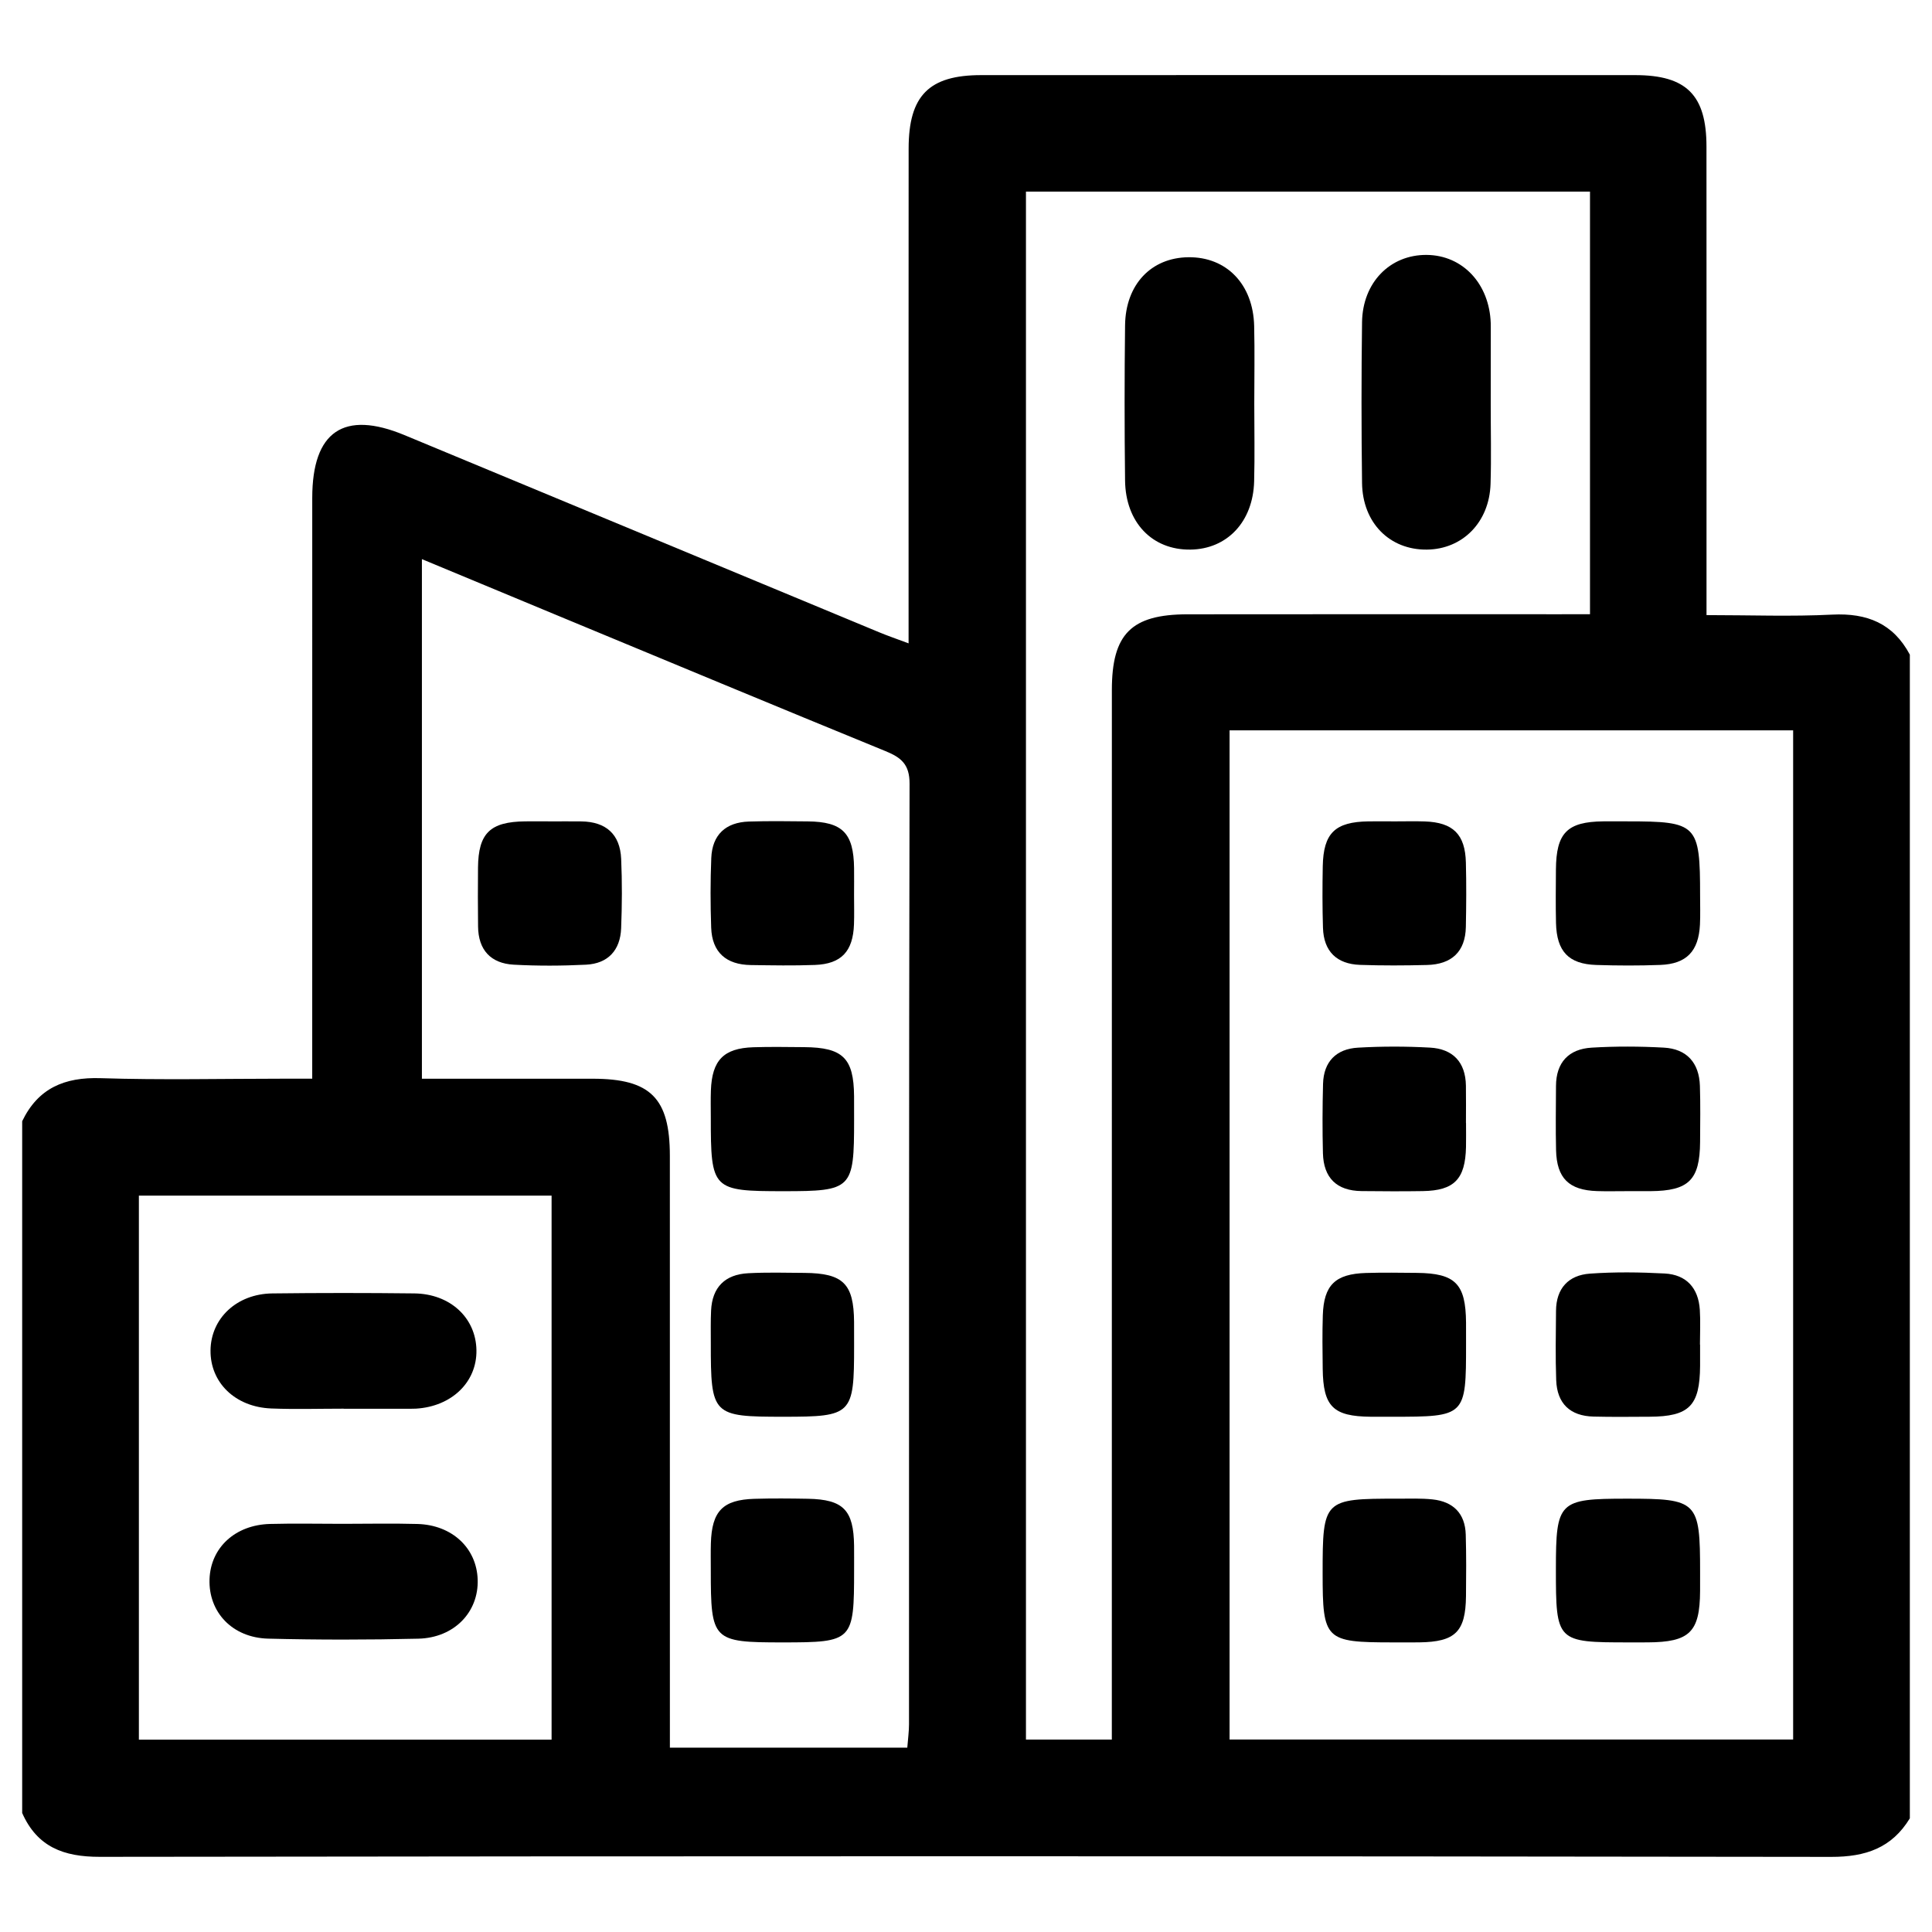
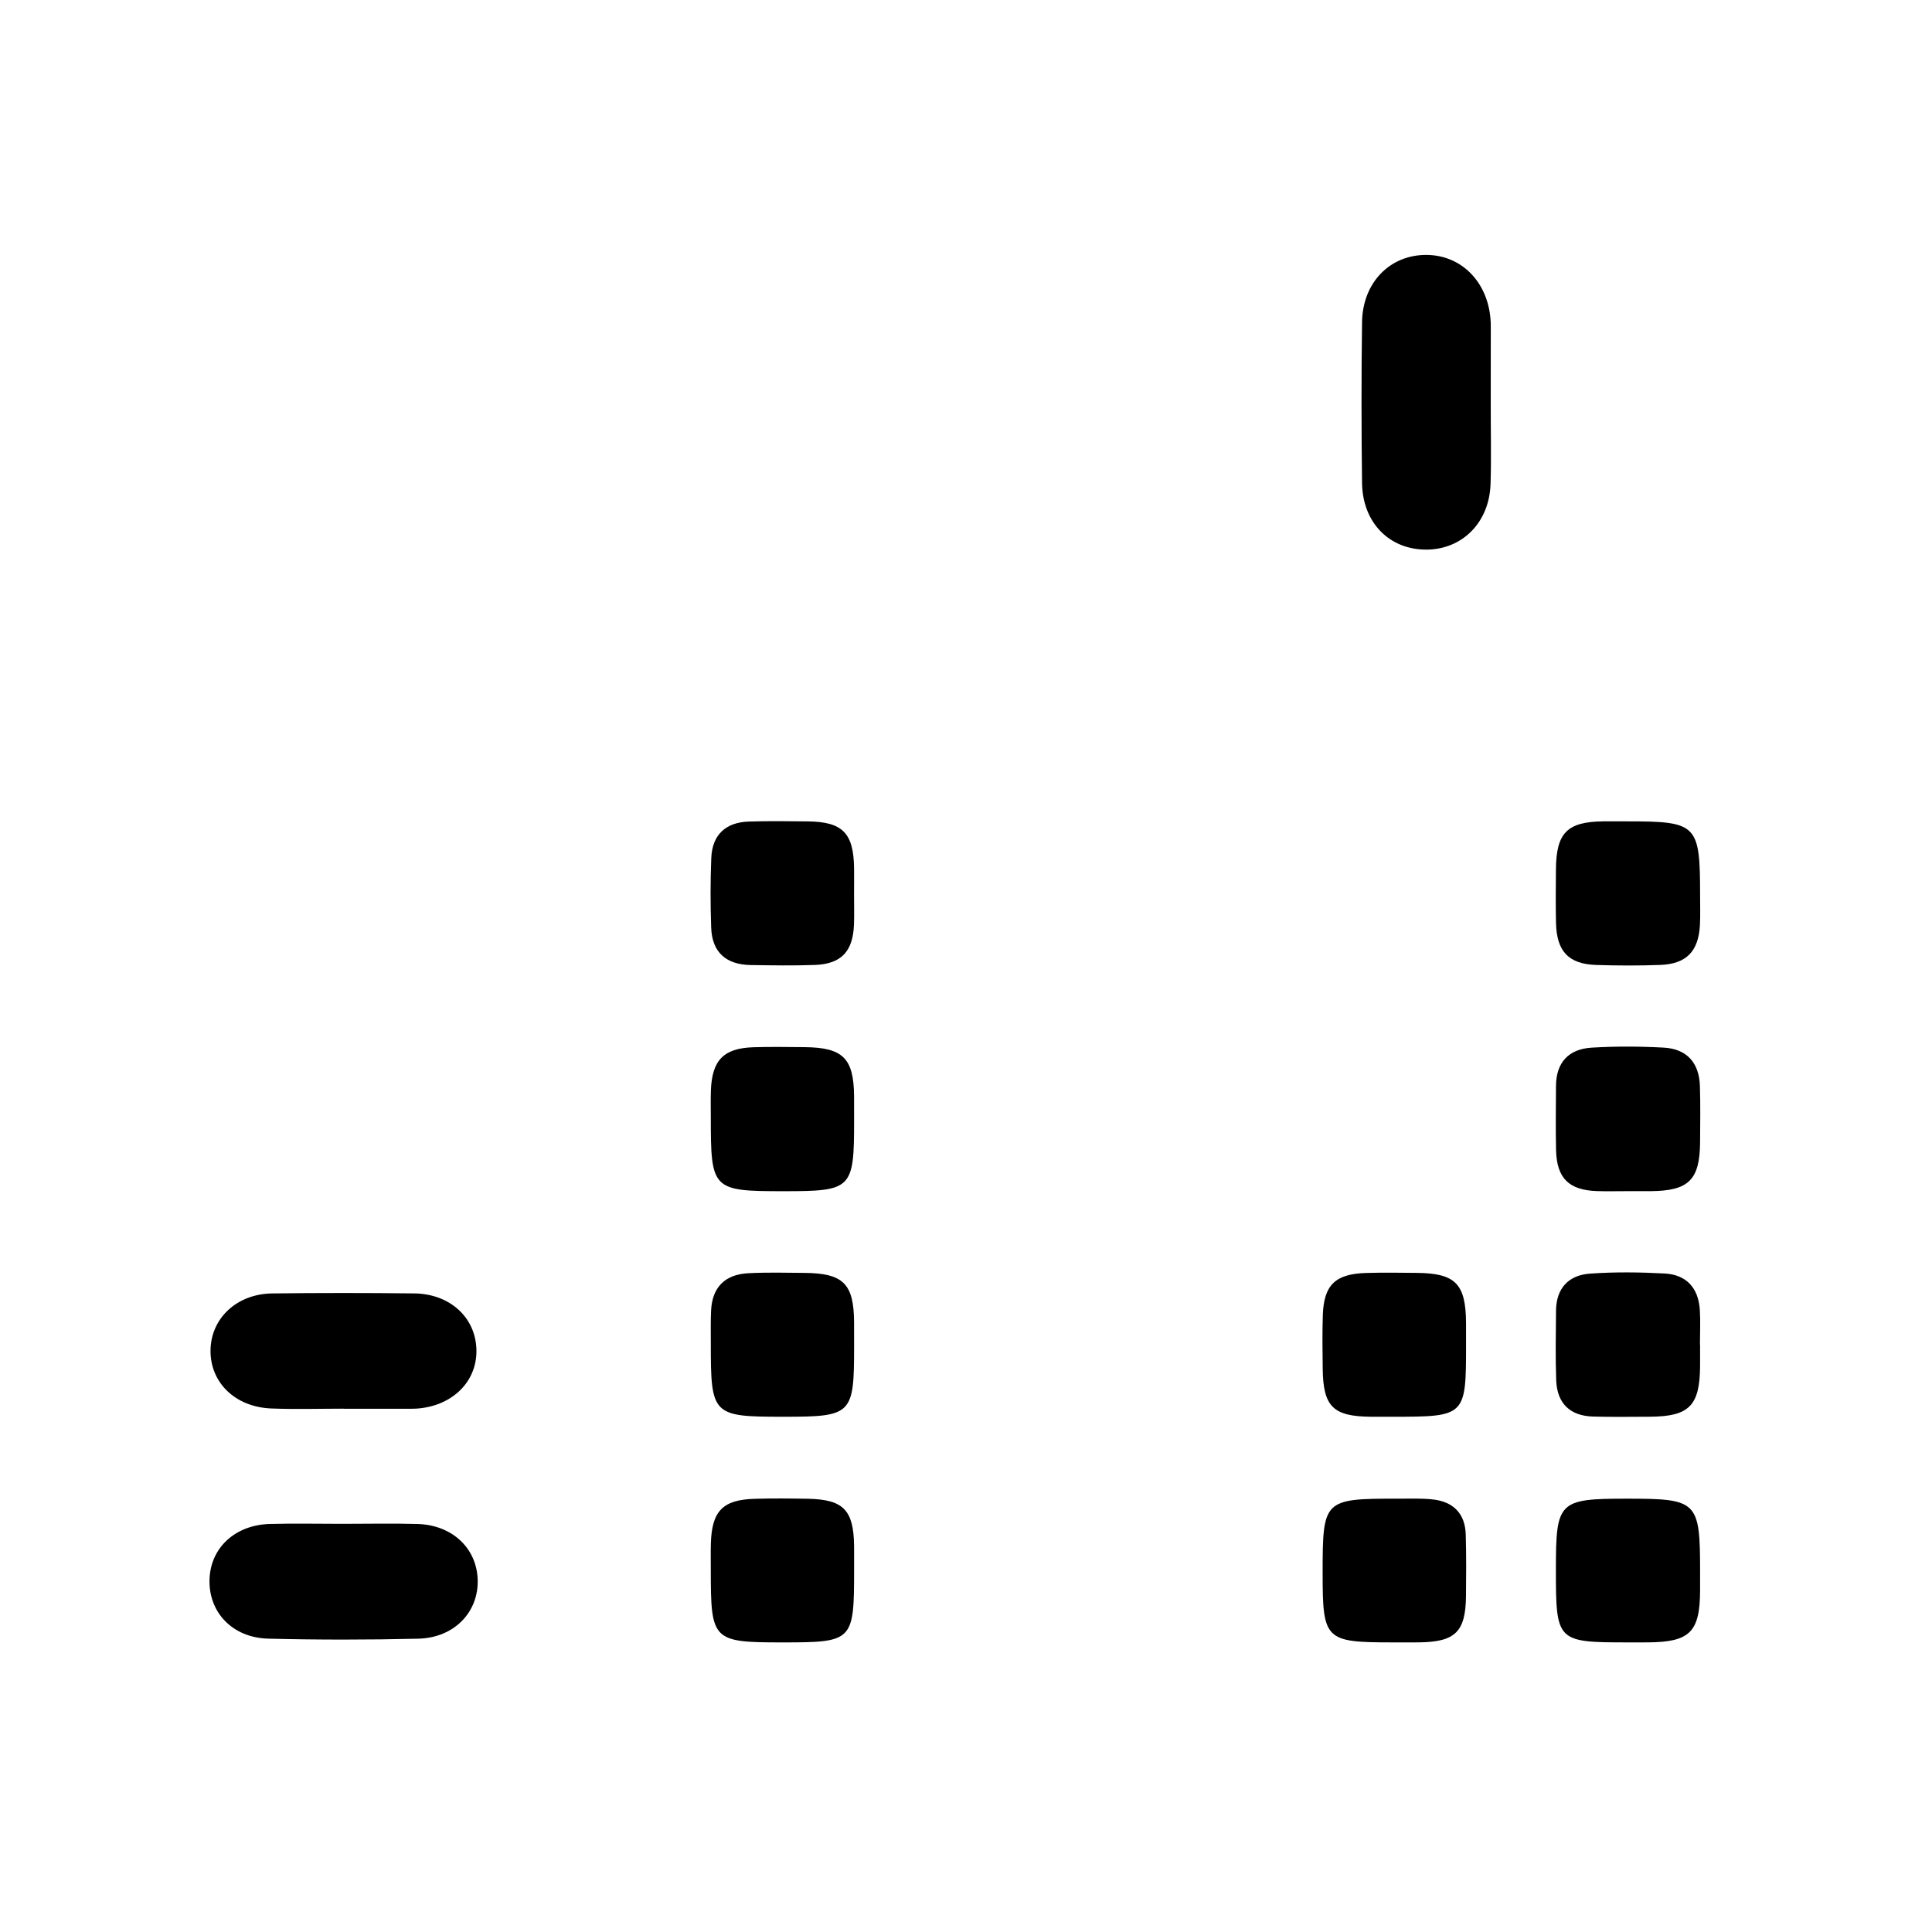
<svg xmlns="http://www.w3.org/2000/svg" version="1.1" id="Capa_1" x="0px" y="0px" width="150px" height="150px" viewBox="0 0 150 150" enable-background="new 0 0 150 150" xml:space="preserve">
  <g>
-     <path fill-rule="evenodd" clip-rule="evenodd" d="M1.722,140.761c0-17.902,0-35.806,0-53.71c1.235-2.562,3.282-3.432,6.086-3.342   c4.714,0.151,9.436,0.041,14.154,0.04c0.726,0,1.452,0,2.279,0c0-1.182,0-2.01,0-2.839c0-14.085-0.002-28.17,0.002-42.257   c0.002-5.162,2.449-6.827,7.161-4.871c12.292,5.103,24.581,10.214,36.874,15.316c0.662,0.275,1.343,0.507,2.264,0.852   c0-1.102,0-1.857,0-2.612c0-11.935-0.005-23.87,0.004-35.805c0.003-4.106,1.579-5.699,5.623-5.7   c16.931-0.005,33.861-0.006,50.792,0c3.981,0.001,5.528,1.556,5.529,5.549c0.008,11.31,0.003,22.62,0.003,33.93   c0,0.739,0,1.478,0,2.445c3.414,0,6.597,0.122,9.765-0.038c2.7-0.135,4.731,0.682,6.021,3.108c0,30.115,0,60.232,0,90.349   c-1.4,2.294-3.419,2.996-6.104,2.992c-44.808-0.065-89.617-0.064-134.426-0.004C4.933,144.169,2.889,143.392,1.722,140.761z    M95.464,56.705c0,26.251,0,52.289,0,78.351c14.682,0,29.203,0,43.755,0c0-26.208,0-52.248,0-78.351   C124.578,56.705,110.097,56.705,95.464,56.705z M123.447,47.689c0-11.091,0-21.928,0-32.814c-14.695,0-29.229,0-43.792,0   c0,40.133,0,80.124,0,120.186c2.257,0,4.373,0,6.667,0c0-0.96,0-1.782,0-2.604c0.001-26.293-0.001-52.587,0.003-78.88   c0-4.359,1.506-5.876,5.871-5.882c9.574-0.013,19.147-0.005,28.723-0.005C121.732,47.689,122.546,47.689,123.447,47.689z    M70.442,135.687c0.056-0.722,0.133-1.262,0.133-1.803c0.006-24.348-0.011-48.695,0.043-73.043c0.003-1.495-0.648-2.024-1.859-2.52   c-8.467-3.464-16.911-6.983-25.361-10.487c-3.504-1.453-7.005-2.912-10.641-4.423c0,13.579,0,26.902,0,40.34   c4.537,0,8.903-0.004,13.27,0.001c4.481,0.005,5.98,1.502,5.981,5.988c0.003,14.498,0.001,28.995,0.002,43.494   c0,0.796,0,1.593,0,2.453C58.3,135.687,64.247,135.687,70.442,135.687z M10.783,92.827c0,14.144,0,28.171,0,42.239   c10.798,0,21.435,0,32.042,0c0-14.184,0-28.213,0-42.239C32.054,92.827,21.462,92.827,10.783,92.827z" />
    <path fill-rule="evenodd" clip-rule="evenodd" d="M131.994,104.392c0,0.553,0.003,1.106,0,1.658   c-0.02,3.097-0.843,3.929-3.918,3.944c-1.451,0.007-2.903,0.025-4.354-0.011c-1.82-0.043-2.833-1.015-2.899-2.825   c-0.065-1.795-0.028-3.594-0.014-5.392c0.015-1.738,0.967-2.765,2.635-2.882c1.925-0.137,3.871-0.113,5.801-0.01   c1.69,0.09,2.621,1.13,2.729,2.821c0.057,0.896,0.01,1.797,0.01,2.695C131.987,104.392,131.991,104.392,131.994,104.392z" />
    <path fill-rule="evenodd" clip-rule="evenodd" d="M126.463,127.515c-5.619,0.001-5.664-0.042-5.663-5.695   c0.001-5.253,0.212-5.463,5.499-5.463c5.518-0.001,5.696,0.179,5.696,5.719c0,0.483,0.002,0.967-0.001,1.451   c-0.018,3.196-0.811,3.971-4.079,3.987C127.431,127.516,126.947,127.514,126.463,127.515z" />
    <path fill-rule="evenodd" clip-rule="evenodd" d="M126.284,92.481c-0.761-0.001-1.521,0.02-2.281-0.005   c-2.189-0.068-3.139-0.995-3.191-3.181c-0.039-1.658-0.012-3.318-0.005-4.979c0.007-1.838,0.993-2.87,2.767-2.977   c1.86-0.112,3.736-0.104,5.598-0.002c1.79,0.096,2.75,1.178,2.808,2.969c0.047,1.451,0.022,2.904,0.014,4.356   c-0.021,2.949-0.879,3.797-3.842,3.818C127.528,92.486,126.906,92.483,126.284,92.481z" />
    <path fill-rule="evenodd" clip-rule="evenodd" d="M126.343,63.77c5.434,0,5.652,0.222,5.652,5.749c0,0.759,0.026,1.52-0.011,2.278   c-0.104,2.058-1.045,3.044-3.079,3.12c-1.656,0.062-3.316,0.057-4.972,0.003c-2.149-0.07-3.073-1.051-3.125-3.259   c-0.032-1.38-0.015-2.762-0.006-4.143c0.02-2.855,0.867-3.717,3.676-3.748C125.1,63.765,125.722,63.771,126.343,63.77z" />
-     <path fill-rule="evenodd" clip-rule="evenodd" d="M113.822,87.188c0,0.621,0.012,1.244-0.002,1.865   c-0.054,2.494-0.91,3.382-3.346,3.423c-1.588,0.026-3.177,0.015-4.765-0.001c-1.931-0.021-2.948-1.029-2.997-2.94   c-0.045-1.795-0.039-3.592,0.009-5.385c0.046-1.729,1.032-2.715,2.71-2.81c1.858-0.107,3.732-0.106,5.591-0.004   c1.774,0.097,2.762,1.122,2.791,2.951c0.016,0.967,0.003,1.934,0.003,2.9C113.818,87.188,113.82,87.188,113.822,87.188z" />
    <path fill-rule="evenodd" clip-rule="evenodd" d="M113.824,104.354c0.002,5.616-0.024,5.643-5.743,5.642   c-0.555,0-1.11,0.005-1.666-0.001c-2.915-0.028-3.683-0.788-3.72-3.714c-0.018-1.388-0.037-2.776,0.008-4.163   c0.076-2.347,0.963-3.212,3.351-3.285c1.317-0.04,2.636-0.02,3.954-0.007c2.99,0.031,3.79,0.846,3.815,3.862   C113.828,103.244,113.824,103.799,113.824,104.354z" />
    <path fill-rule="evenodd" clip-rule="evenodd" d="M108.109,127.515c-5.229-0.001-5.42-0.188-5.42-5.35   c-0.001-5.743,0.067-5.813,5.835-5.808c0.901,0.001,1.81-0.038,2.702,0.057c1.6,0.172,2.526,1.087,2.574,2.729   c0.046,1.594,0.036,3.19,0.019,4.785c-0.031,2.766-0.832,3.549-3.629,3.585C109.497,127.522,108.803,127.514,108.109,127.515z" />
-     <path fill-rule="evenodd" clip-rule="evenodd" d="M108.33,63.771c0.763,0.001,1.525-0.021,2.288,0.005   c2.196,0.075,3.138,0.994,3.193,3.194c0.043,1.662,0.03,3.328-0.002,4.991c-0.037,1.949-1.122,2.912-3.014,2.96   c-1.732,0.044-3.468,0.052-5.199-0.008c-1.807-0.063-2.823-1.042-2.88-2.873c-0.05-1.593-0.047-3.189-0.017-4.783   c0.051-2.58,0.951-3.447,3.551-3.486C106.943,63.762,107.637,63.771,108.33,63.771z" />
    <path fill-rule="evenodd" clip-rule="evenodd" d="M115.74,31.338c-0.003,2.08,0.051,4.161-0.014,6.237   c-0.094,2.971-2.169,5.066-4.942,5.096c-2.889,0.031-4.995-2.072-5.035-5.174c-0.054-4.158-0.055-8.317,0-12.475   c0.041-3.091,2.173-5.251,5.013-5.23c2.801,0.021,4.878,2.236,4.979,5.309c0.005,0.138,0.003,0.277,0.003,0.416   C115.743,27.457,115.743,29.398,115.74,31.338z" />
-     <path fill-rule="evenodd" clip-rule="evenodd" d="M97.382,31.341c-0.001,2.009,0.043,4.019-0.011,6.027   c-0.082,3.145-2.097,5.268-4.951,5.303c-2.957,0.037-5.03-2.102-5.07-5.359c-0.048-4.018-0.048-8.036,0-12.053   c0.038-3.172,2.022-5.251,4.91-5.287c2.967-0.037,5.039,2.099,5.113,5.344C97.421,27.323,97.382,29.332,97.382,31.341z" />
    <path fill-rule="evenodd" clip-rule="evenodd" d="M66.309,69.482c-0.001,0.762,0.022,1.524-0.006,2.285   c-0.075,2.099-0.979,3.073-3.028,3.151c-1.659,0.063-3.323,0.032-4.985,0.008c-1.896-0.028-3.008-0.974-3.074-2.904   c-0.062-1.798-0.066-3.603,0.007-5.4c0.073-1.811,1.117-2.779,2.921-2.837c1.522-0.049,3.047-0.028,4.57-0.012   c2.7,0.027,3.561,0.903,3.596,3.631C66.318,68.097,66.311,68.79,66.309,69.482z" />
    <path fill-rule="evenodd" clip-rule="evenodd" d="M66.312,86.978c0.001,5.341-0.162,5.506-5.463,5.506   c-5.556,0-5.664-0.11-5.662-5.743c0-0.693-0.018-1.388,0.007-2.081c0.086-2.345,0.986-3.276,3.293-3.352   c1.316-0.042,2.635-0.018,3.952-0.008c3.005,0.023,3.846,0.853,3.871,3.806C66.315,85.729,66.311,86.354,66.312,86.978z" />
    <path fill-rule="evenodd" clip-rule="evenodd" d="M66.312,121.89c0.001,5.532-0.091,5.625-5.542,5.626   c-5.451,0-5.584-0.134-5.584-5.605c0.001-0.692-0.014-1.387,0.006-2.079c0.072-2.507,0.918-3.39,3.381-3.464   c1.385-0.041,2.772-0.029,4.157-0.004c2.751,0.053,3.547,0.876,3.58,3.656C66.317,120.643,66.311,121.267,66.312,121.89z" />
-     <path fill-rule="evenodd" clip-rule="evenodd" d="M42.852,63.771c0.762,0.002,1.524-0.007,2.285,0.003   c1.911,0.026,3.005,0.996,3.09,2.901c0.08,1.798,0.069,3.604-0.002,5.402c-0.067,1.695-1.016,2.736-2.726,2.821   c-1.866,0.093-3.744,0.102-5.608,0c-1.791-0.097-2.758-1.146-2.774-2.975c-0.015-1.524-0.021-3.048-0.004-4.572   c0.028-2.665,0.94-3.55,3.661-3.581C41.466,63.763,42.158,63.77,42.852,63.771z" />
    <path fill-rule="evenodd" clip-rule="evenodd" d="M66.312,104.511c0.001,5.33-0.153,5.485-5.476,5.485   c-5.544,0.001-5.652-0.107-5.649-5.746c0.001-0.832-0.018-1.665,0.021-2.495c0.085-1.823,1.091-2.808,2.881-2.902   c1.452-0.077,2.911-0.038,4.365-0.026c3.017,0.025,3.832,0.838,3.856,3.813C66.315,103.263,66.311,103.887,66.312,104.511z" />
    <path fill-rule="evenodd" clip-rule="evenodd" d="M26.584,118.31c1.941,0,3.884-0.043,5.823,0.011c2.695,0.075,4.6,1.87,4.68,4.319   c0.081,2.521-1.819,4.521-4.613,4.587c-3.88,0.093-7.766,0.095-11.646-0.003c-2.797-0.07-4.65-2.062-4.56-4.621   c0.087-2.446,1.992-4.214,4.7-4.284C22.839,118.27,24.712,118.309,26.584,118.31z" />
    <path fill-rule="evenodd" clip-rule="evenodd" d="M26.681,109.369c-1.872,0-3.745,0.058-5.613-0.015   c-2.805-0.107-4.748-2.01-4.723-4.507c0.025-2.492,2.035-4.394,4.8-4.426c3.673-0.044,7.347-0.044,11.02-0.001   c2.79,0.032,4.781,1.895,4.825,4.399c0.045,2.482-1.915,4.381-4.694,4.548c-0.139,0.009-0.277,0.009-0.416,0.009   c-1.733,0-3.466,0-5.198,0C26.681,109.375,26.681,109.372,26.681,109.369z" />
  </g>
</svg>